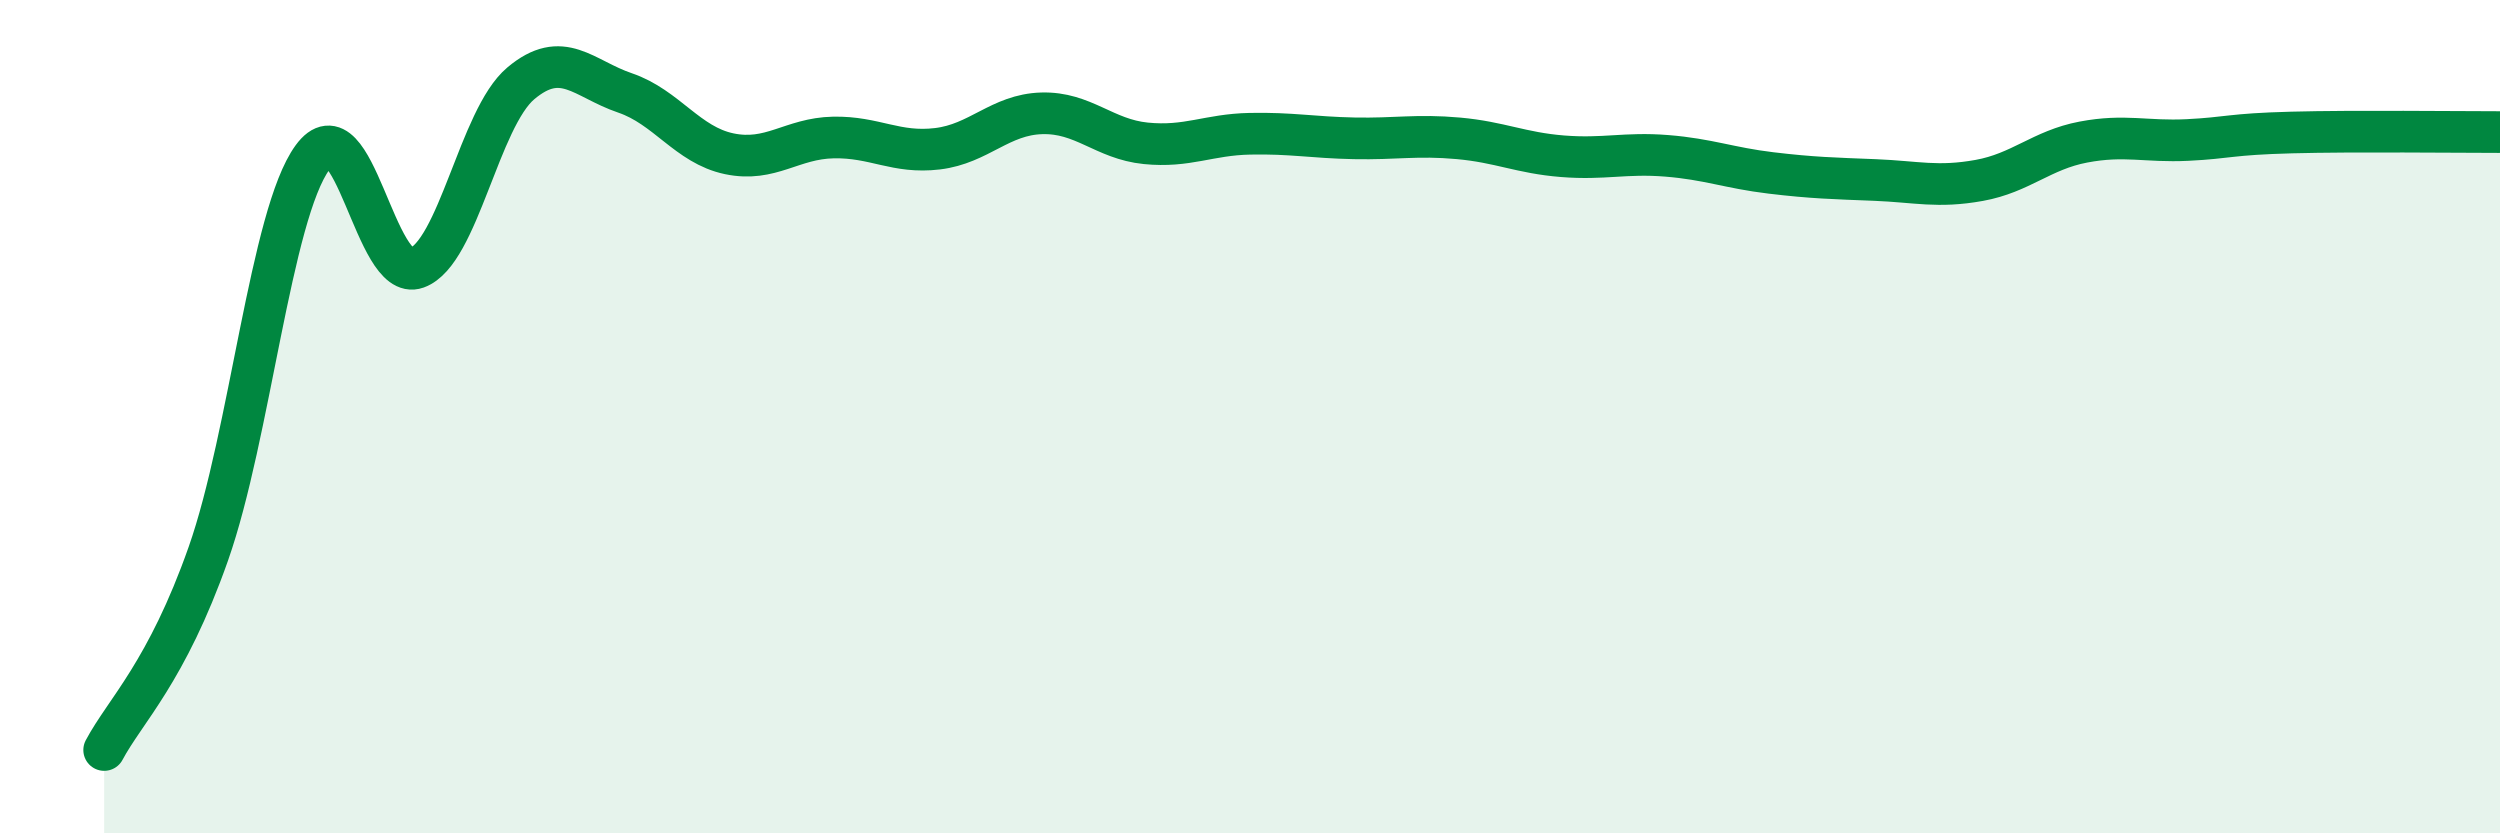
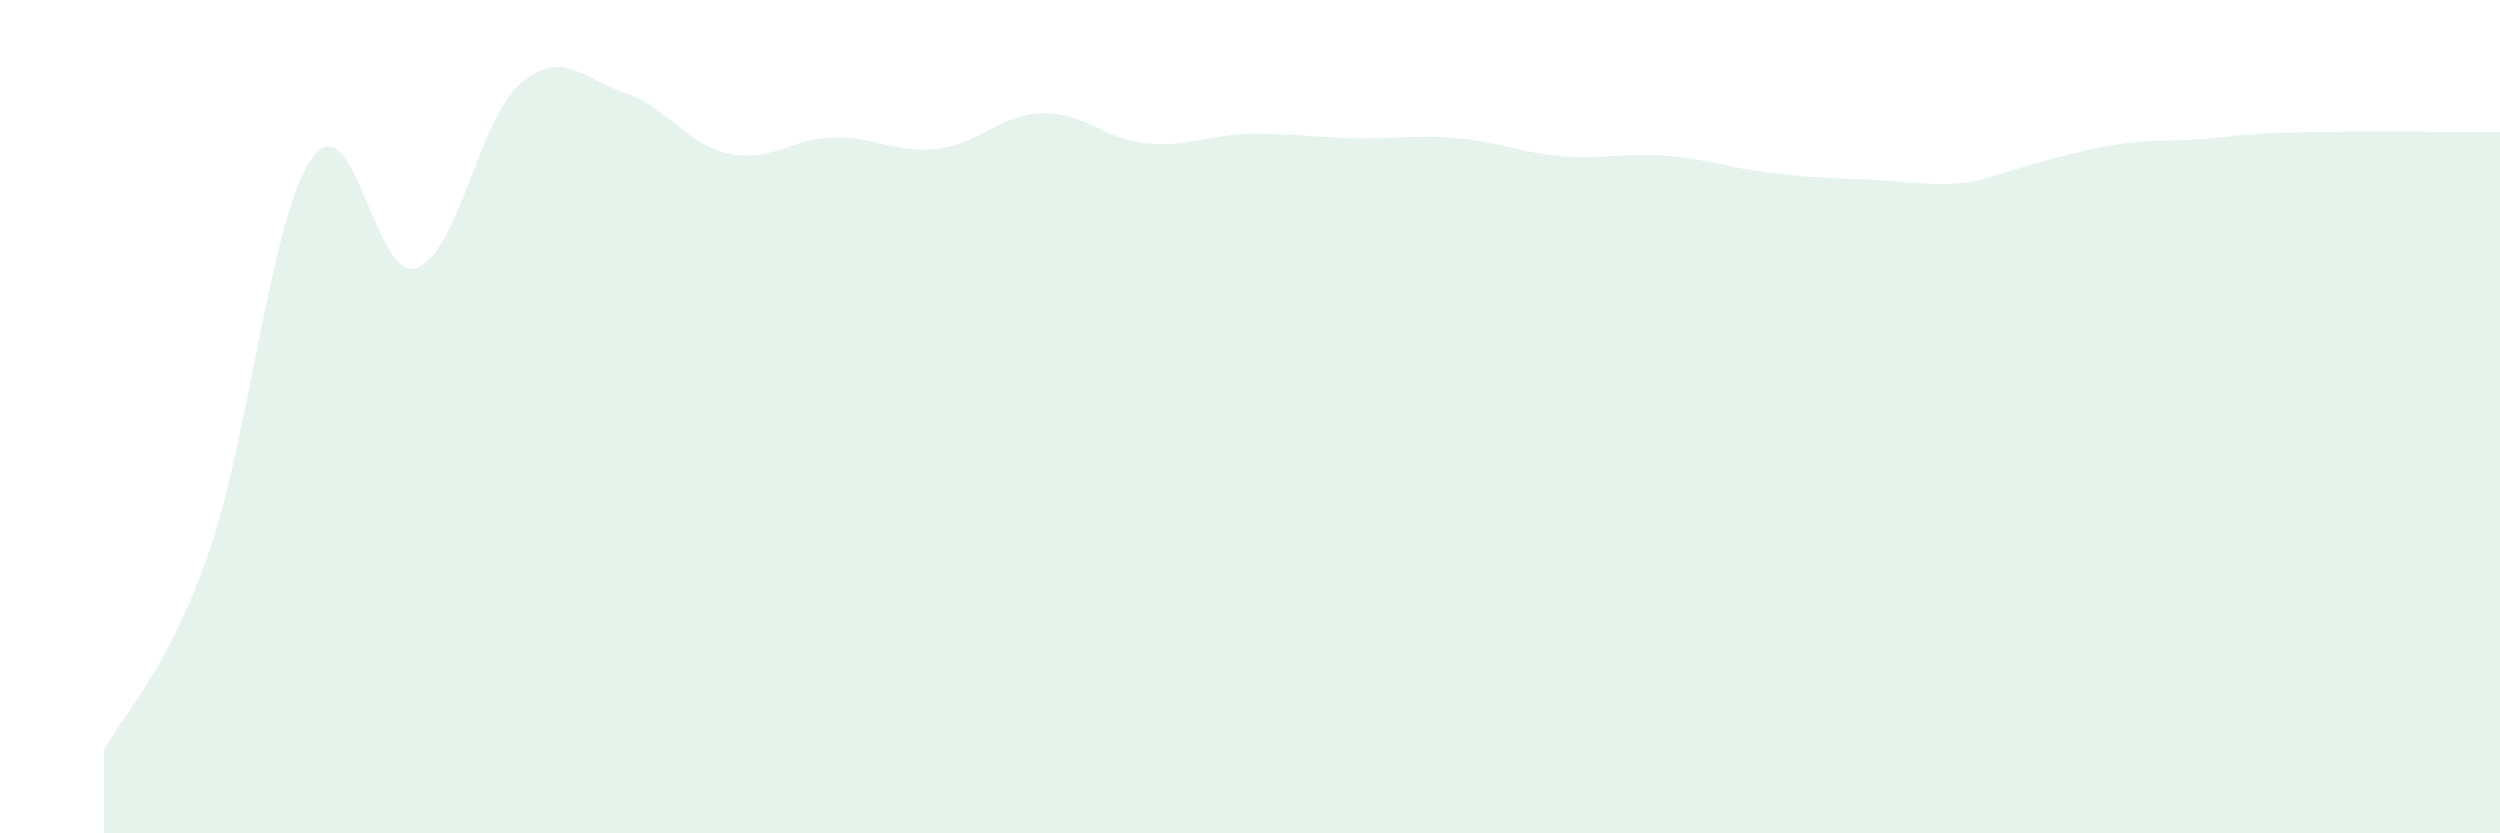
<svg xmlns="http://www.w3.org/2000/svg" width="60" height="20" viewBox="0 0 60 20">
-   <path d="M 2.5,18 C 3,17.06 4,16.13 5,13.29 C 6,10.45 6.5,5.15 7.5,3.78 C 8.5,2.41 9,6.79 10,6.43 C 11,6.07 11.5,2.84 12.5,2 C 13.5,1.16 14,1.89 15,2.23 C 16,2.57 16.5,3.48 17.5,3.69 C 18.5,3.9 19,3.32 20,3.3 C 21,3.28 21.5,3.69 22.5,3.57 C 23.5,3.45 24,2.75 25,2.72 C 26,2.69 26.5,3.34 27.5,3.44 C 28.5,3.54 29,3.23 30,3.21 C 31,3.19 31.5,3.3 32.5,3.32 C 33.5,3.34 34,3.23 35,3.32 C 36,3.41 36.5,3.67 37.5,3.75 C 38.5,3.83 39,3.66 40,3.74 C 41,3.82 41.5,4.03 42.5,4.15 C 43.5,4.27 44,4.28 45,4.32 C 46,4.36 46.5,4.51 47.5,4.33 C 48.5,4.15 49,3.6 50,3.41 C 51,3.22 51.5,3.41 52.5,3.36 C 53.5,3.31 53.5,3.22 55,3.18 C 56.5,3.14 59,3.17 60,3.17L60 20L2.5 20Z" fill="#008740" opacity="0.1" stroke-linecap="round" stroke-linejoin="round" />
-   <path d="M 2.5,18 C 3,17.06 4,16.13 5,13.29 C 6,10.45 6.5,5.15 7.5,3.78 C 8.5,2.41 9,6.79 10,6.43 C 11,6.07 11.5,2.84 12.5,2 C 13.5,1.16 14,1.89 15,2.23 C 16,2.57 16.5,3.48 17.5,3.69 C 18.5,3.9 19,3.32 20,3.3 C 21,3.28 21.5,3.69 22.5,3.57 C 23.5,3.45 24,2.75 25,2.72 C 26,2.69 26.5,3.34 27.5,3.44 C 28.5,3.54 29,3.23 30,3.21 C 31,3.19 31.5,3.3 32.5,3.32 C 33.5,3.34 34,3.23 35,3.32 C 36,3.41 36.5,3.67 37.5,3.75 C 38.5,3.83 39,3.66 40,3.74 C 41,3.82 41.5,4.03 42.5,4.15 C 43.5,4.27 44,4.28 45,4.32 C 46,4.36 46.5,4.51 47.5,4.33 C 48.5,4.15 49,3.6 50,3.41 C 51,3.22 51.5,3.41 52.5,3.36 C 53.5,3.31 53.5,3.22 55,3.18 C 56.5,3.14 59,3.17 60,3.17" stroke="#008740" stroke-width="1" fill="none" stroke-linecap="round" stroke-linejoin="round" />
+   <path d="M 2.5,18 C 3,17.06 4,16.13 5,13.29 C 6,10.45 6.5,5.15 7.5,3.78 C 8.5,2.41 9,6.79 10,6.43 C 11,6.07 11.5,2.84 12.5,2 C 13.5,1.16 14,1.89 15,2.23 C 16,2.57 16.5,3.48 17.5,3.69 C 18.5,3.9 19,3.32 20,3.3 C 21,3.28 21.5,3.69 22.5,3.57 C 23.5,3.45 24,2.75 25,2.72 C 26,2.69 26.5,3.34 27.5,3.44 C 28.5,3.54 29,3.23 30,3.21 C 31,3.19 31.5,3.3 32.5,3.32 C 33.5,3.34 34,3.23 35,3.32 C 36,3.41 36.5,3.67 37.5,3.75 C 38.5,3.83 39,3.66 40,3.74 C 41,3.82 41.5,4.03 42.5,4.15 C 43.5,4.27 44,4.28 45,4.32 C 46,4.36 46.5,4.51 47.5,4.33 C 51,3.22 51.5,3.41 52.5,3.36 C 53.5,3.31 53.5,3.22 55,3.18 C 56.5,3.14 59,3.17 60,3.17L60 20L2.5 20Z" fill="#008740" opacity="0.1" stroke-linecap="round" stroke-linejoin="round" />
</svg>